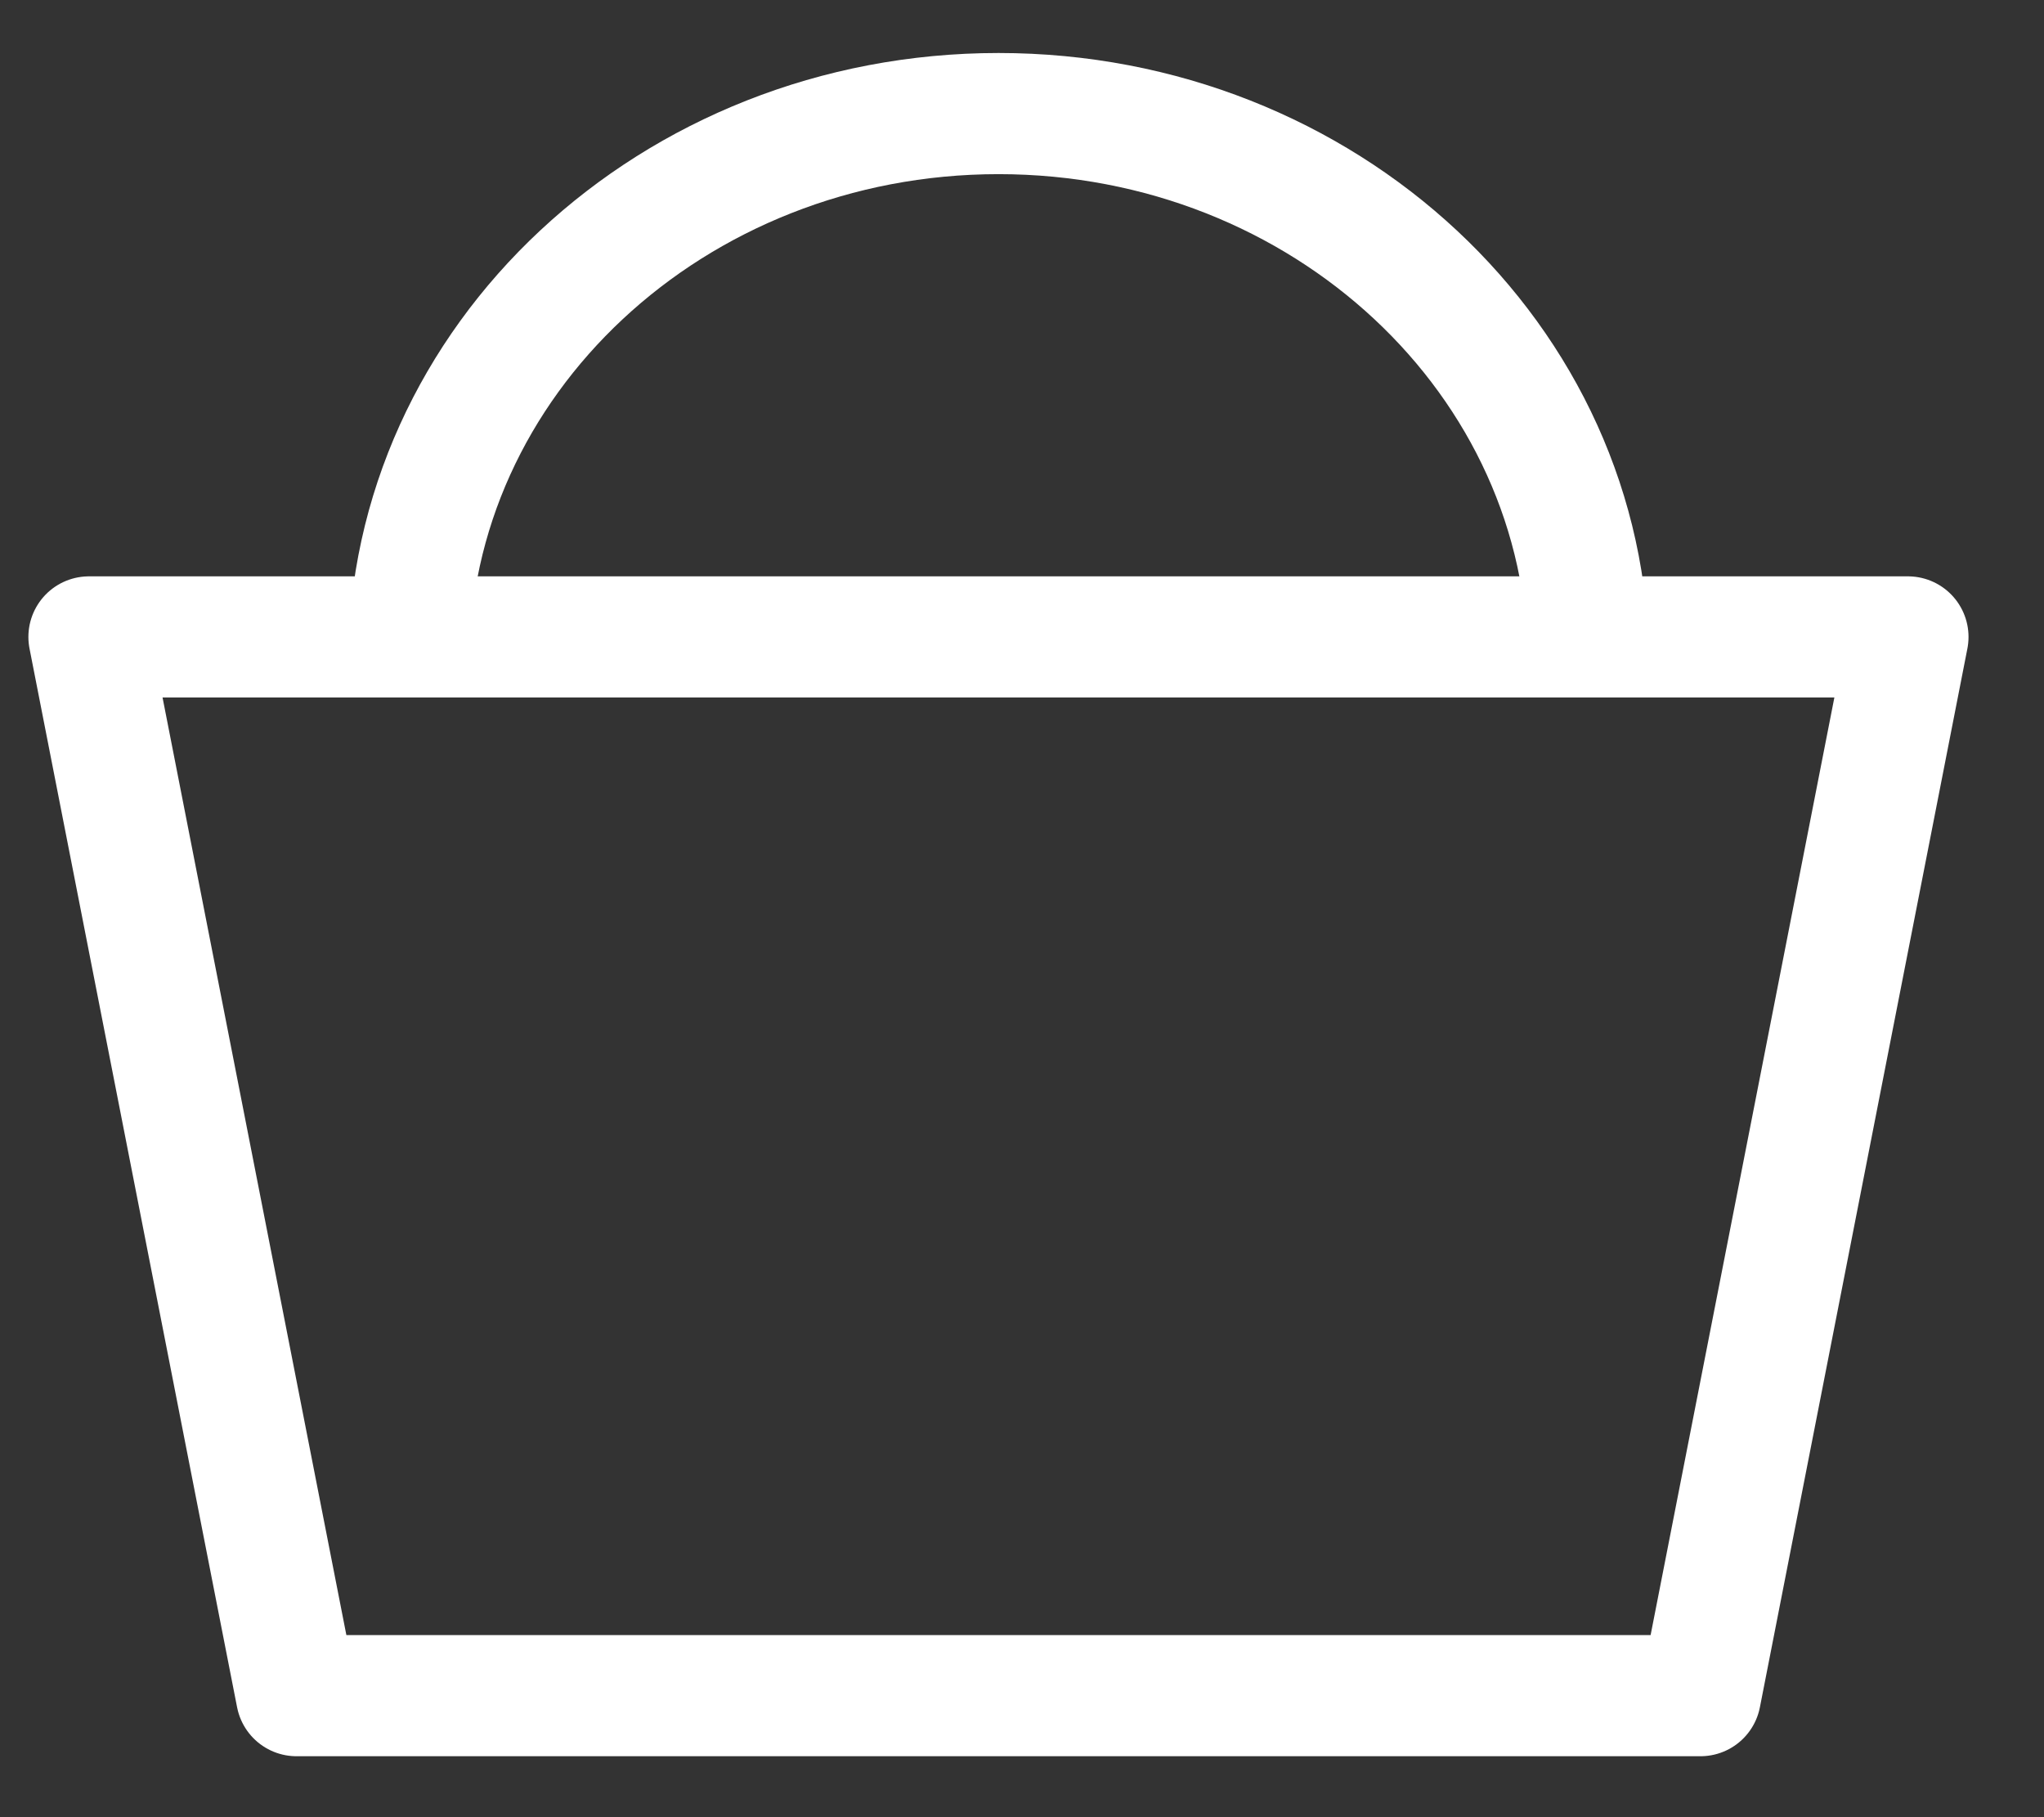
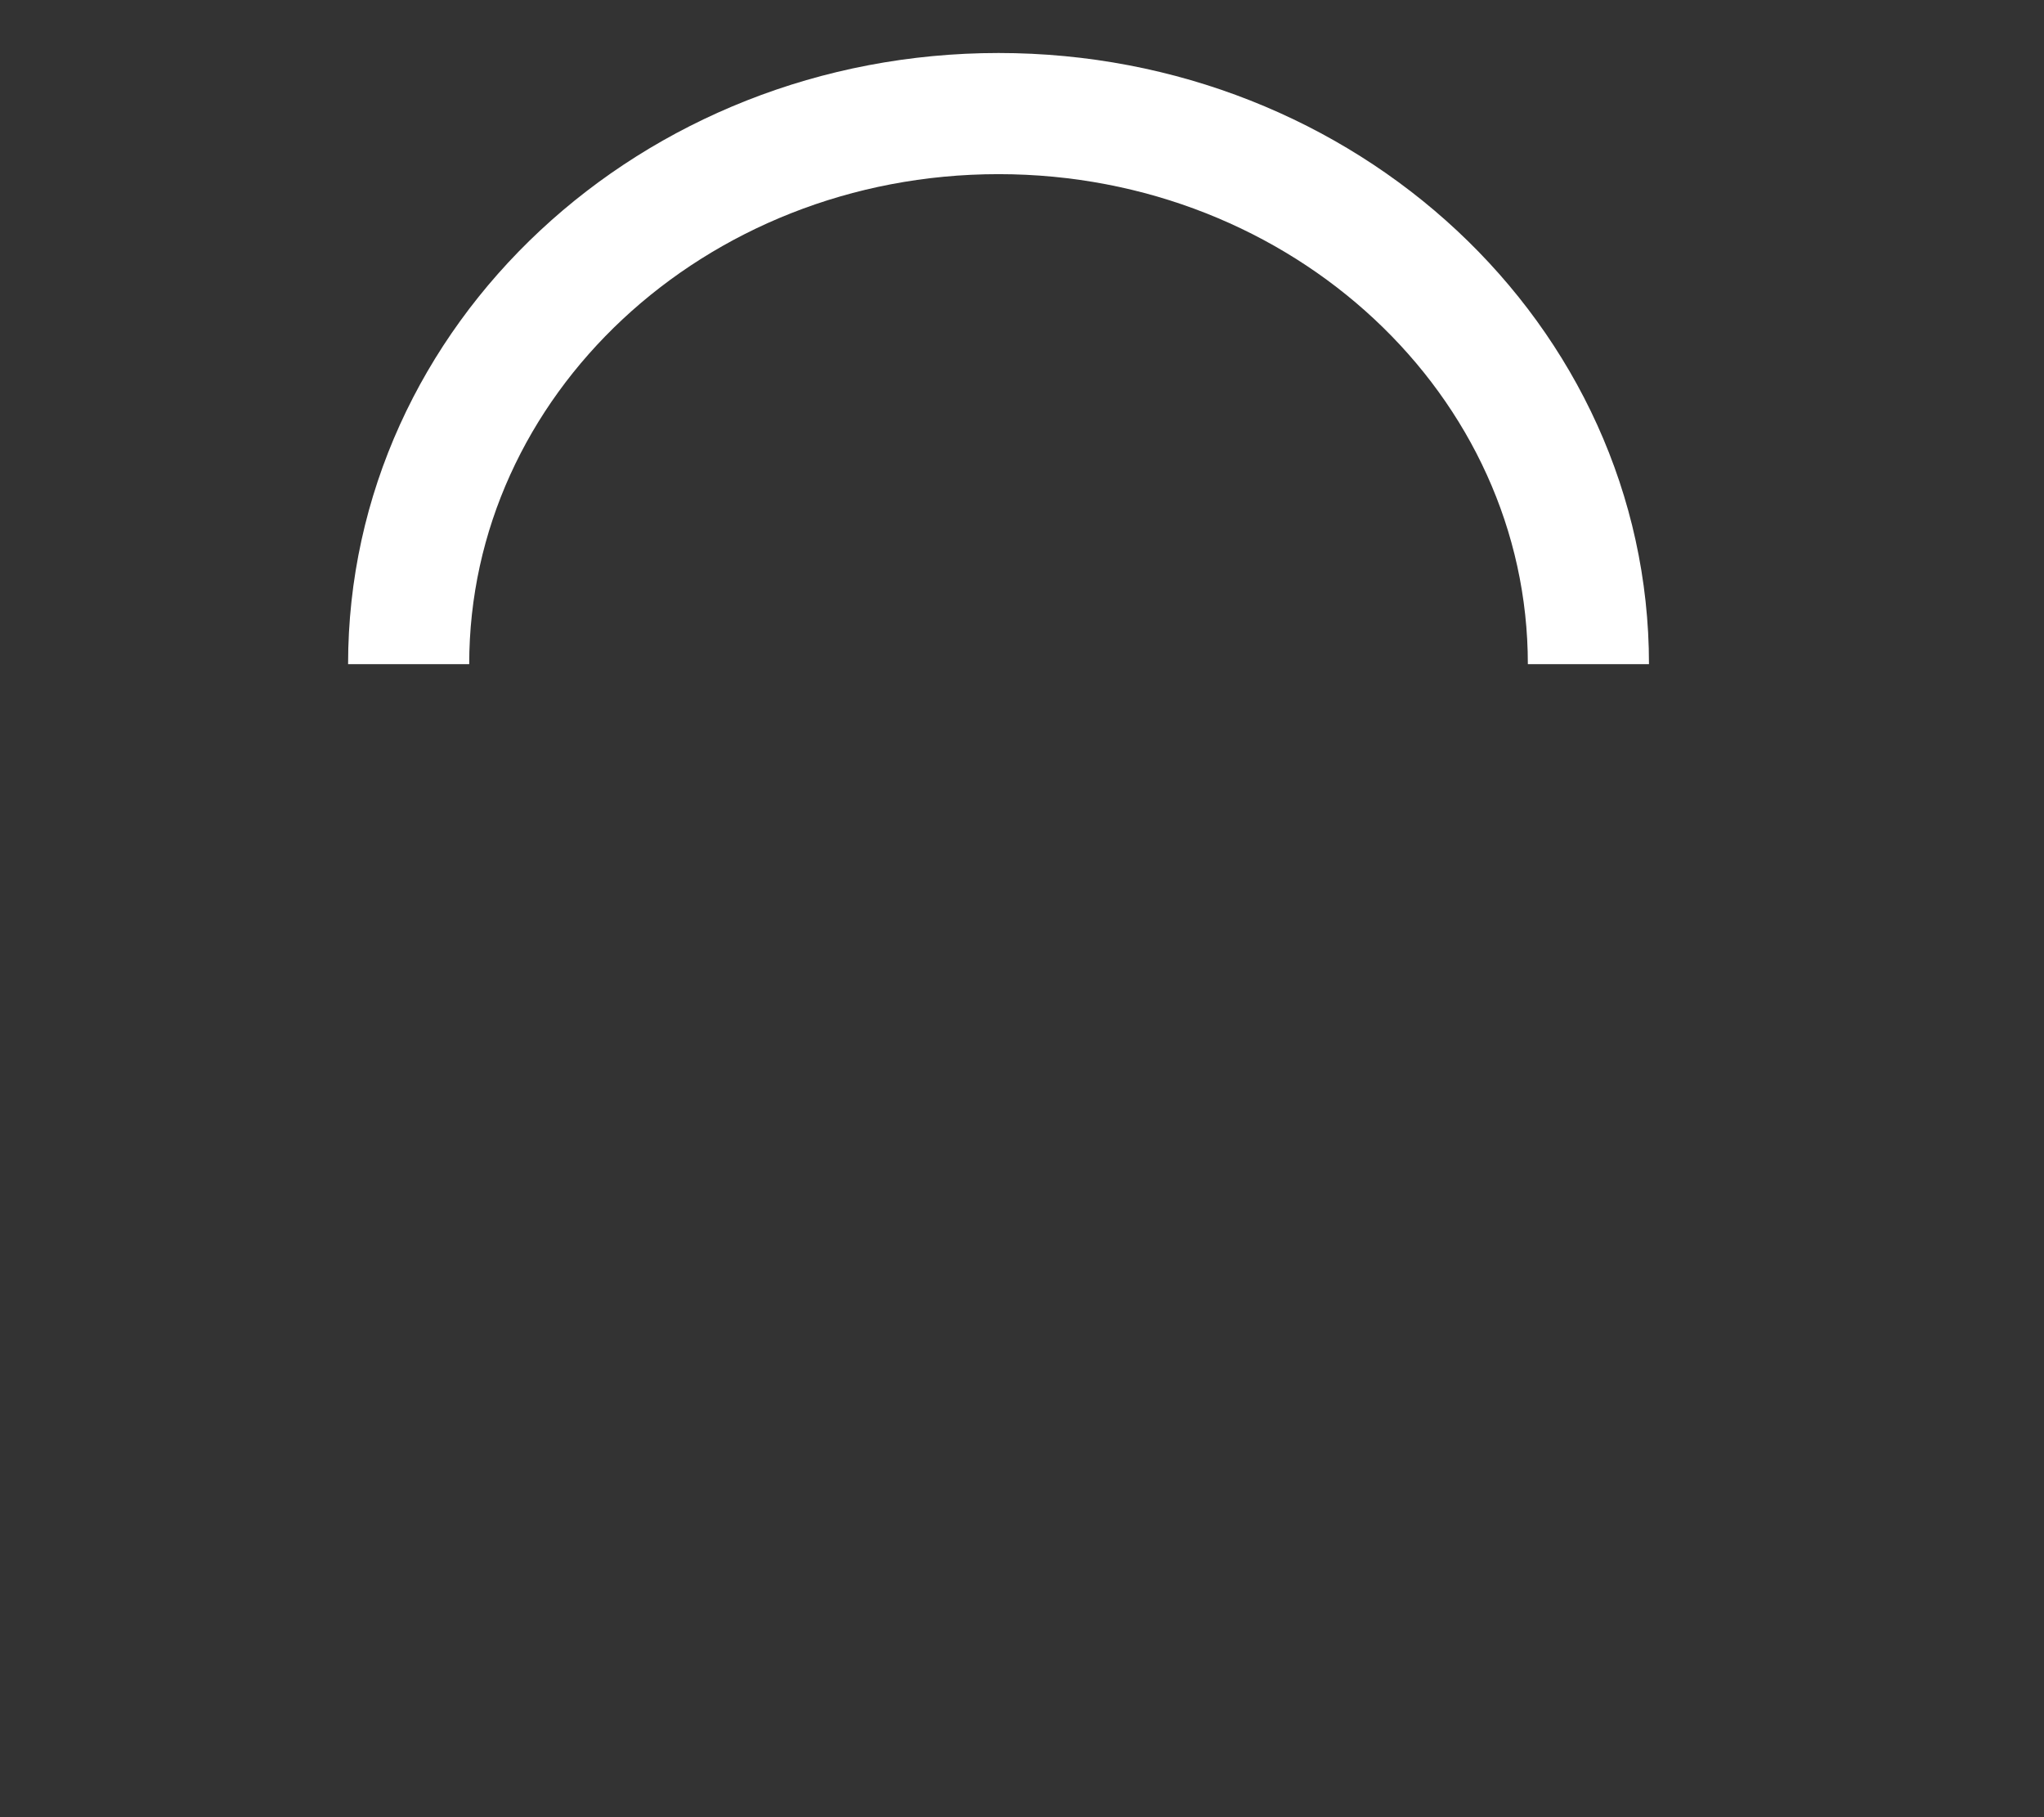
<svg xmlns="http://www.w3.org/2000/svg" width="27" height="24" viewBox="0 0 27 24" fill="none">
  <rect x="0" y="0" width="27" height="24" fill="#333333" stroke="none" />
  <g id="Group 29">
-     <path id="Rectangle 29" d="M3.917 22.395L1.175 8.412H25.203L22.462 22.395H3.917Z" stroke="white" stroke-width="1.6" stroke-linejoin="round" />
    <path id="Ellipse 12" d="M20.982 8.772C20.982 4.756 17.493 1.5 13.19 1.5C8.887 1.5 5.398 4.756 5.398 8.772" stroke="white" stroke-width="1.6" />
  </g>
</svg>